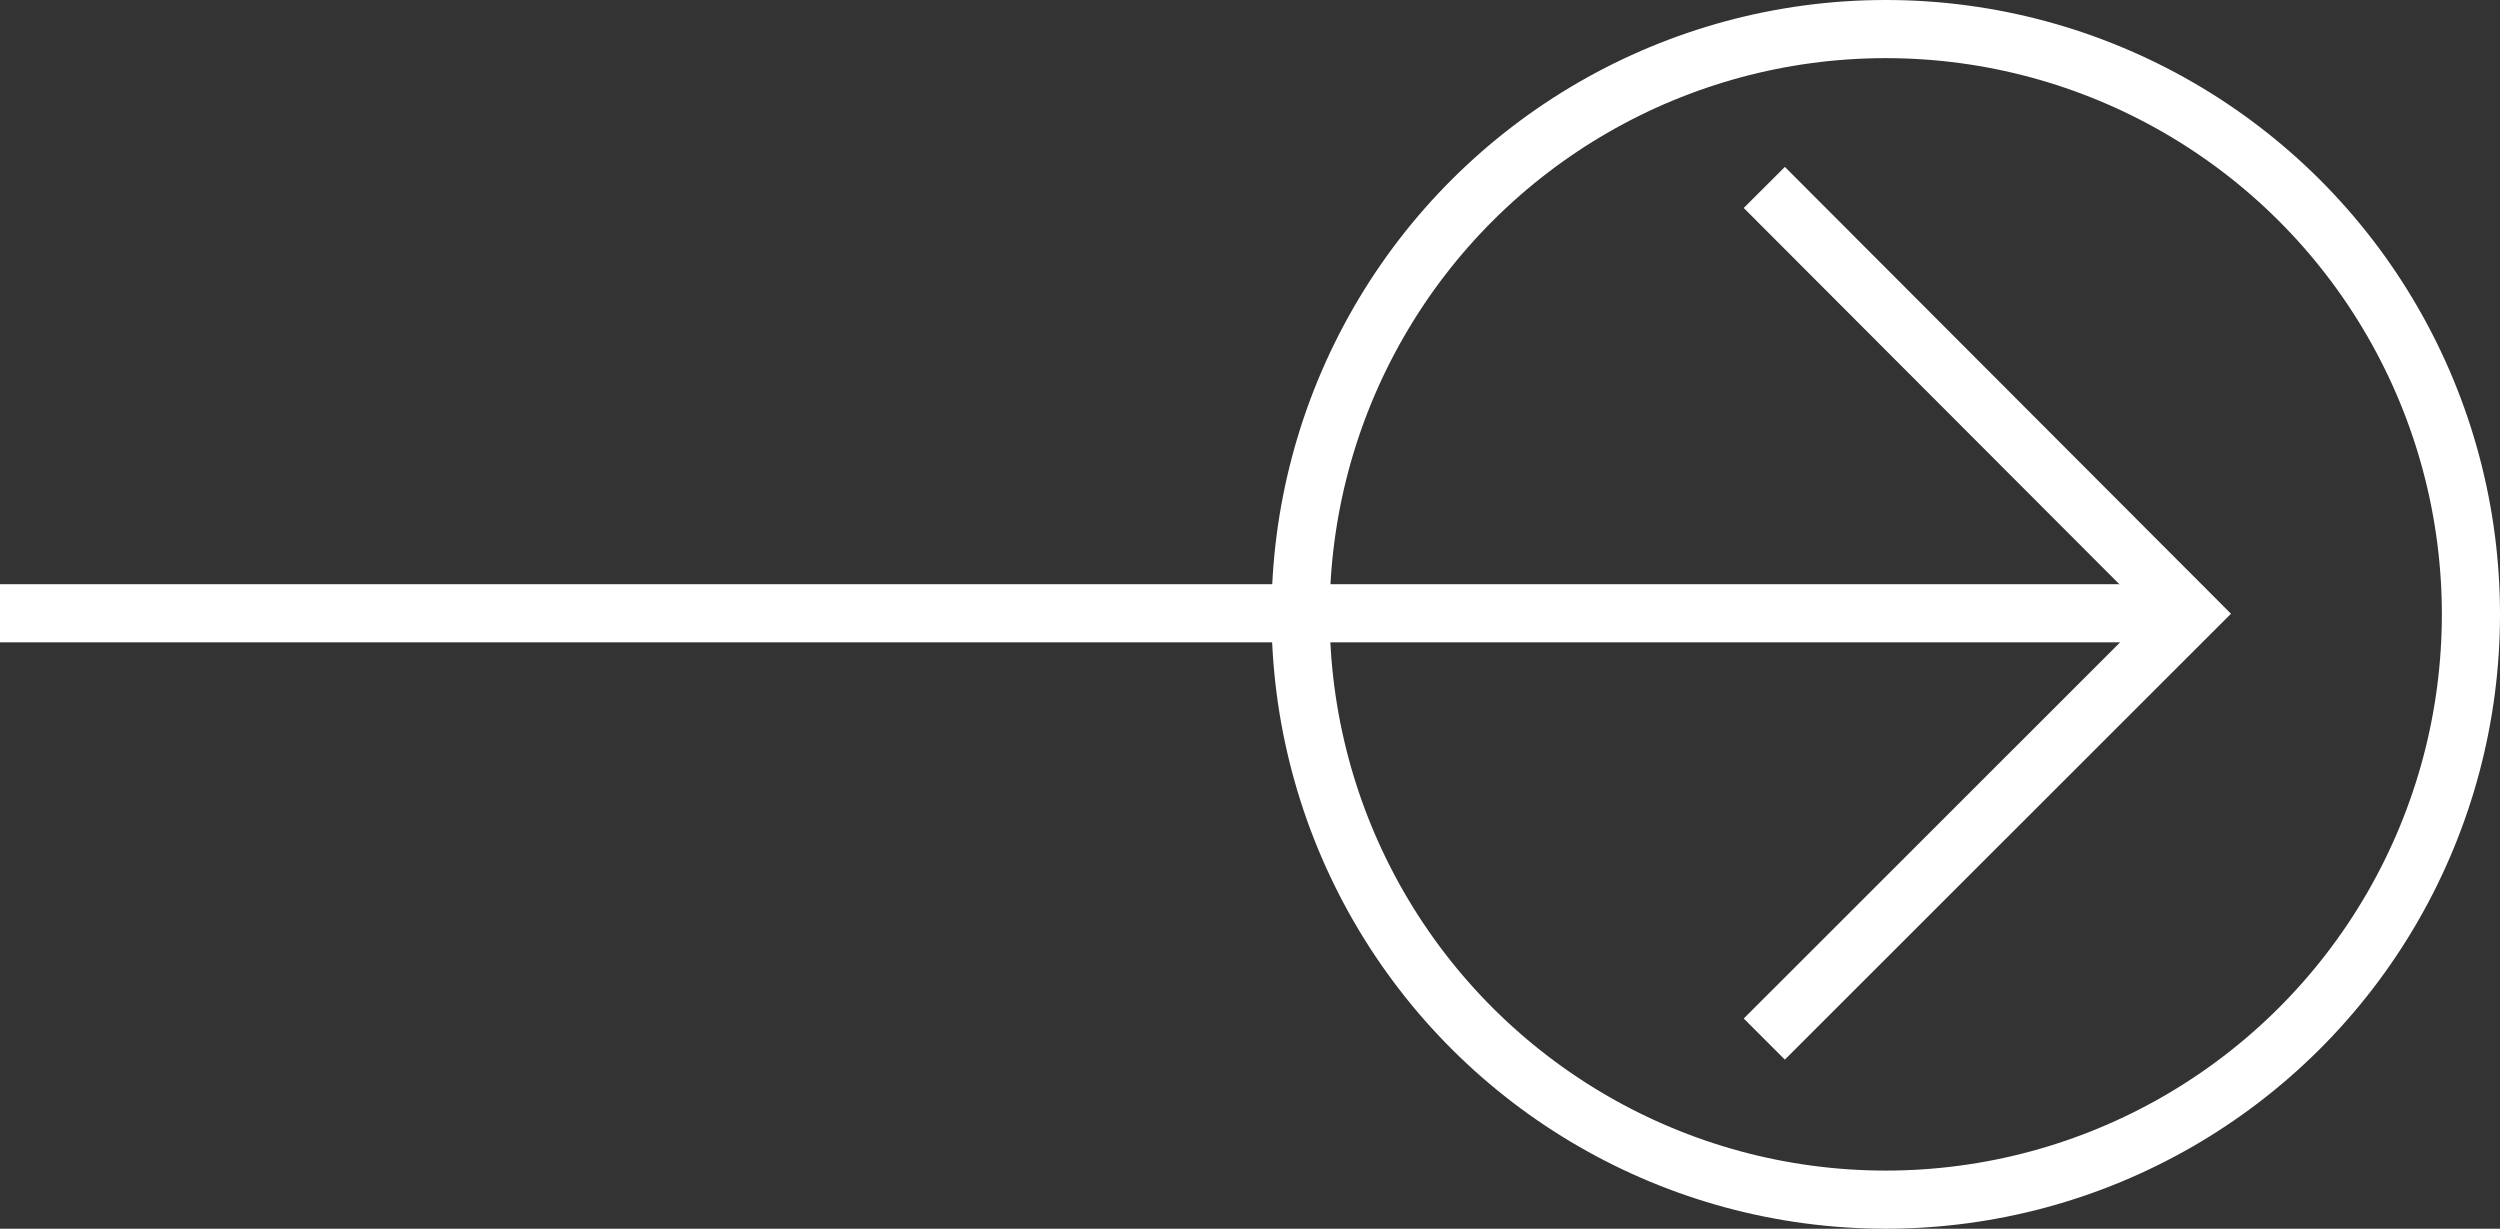
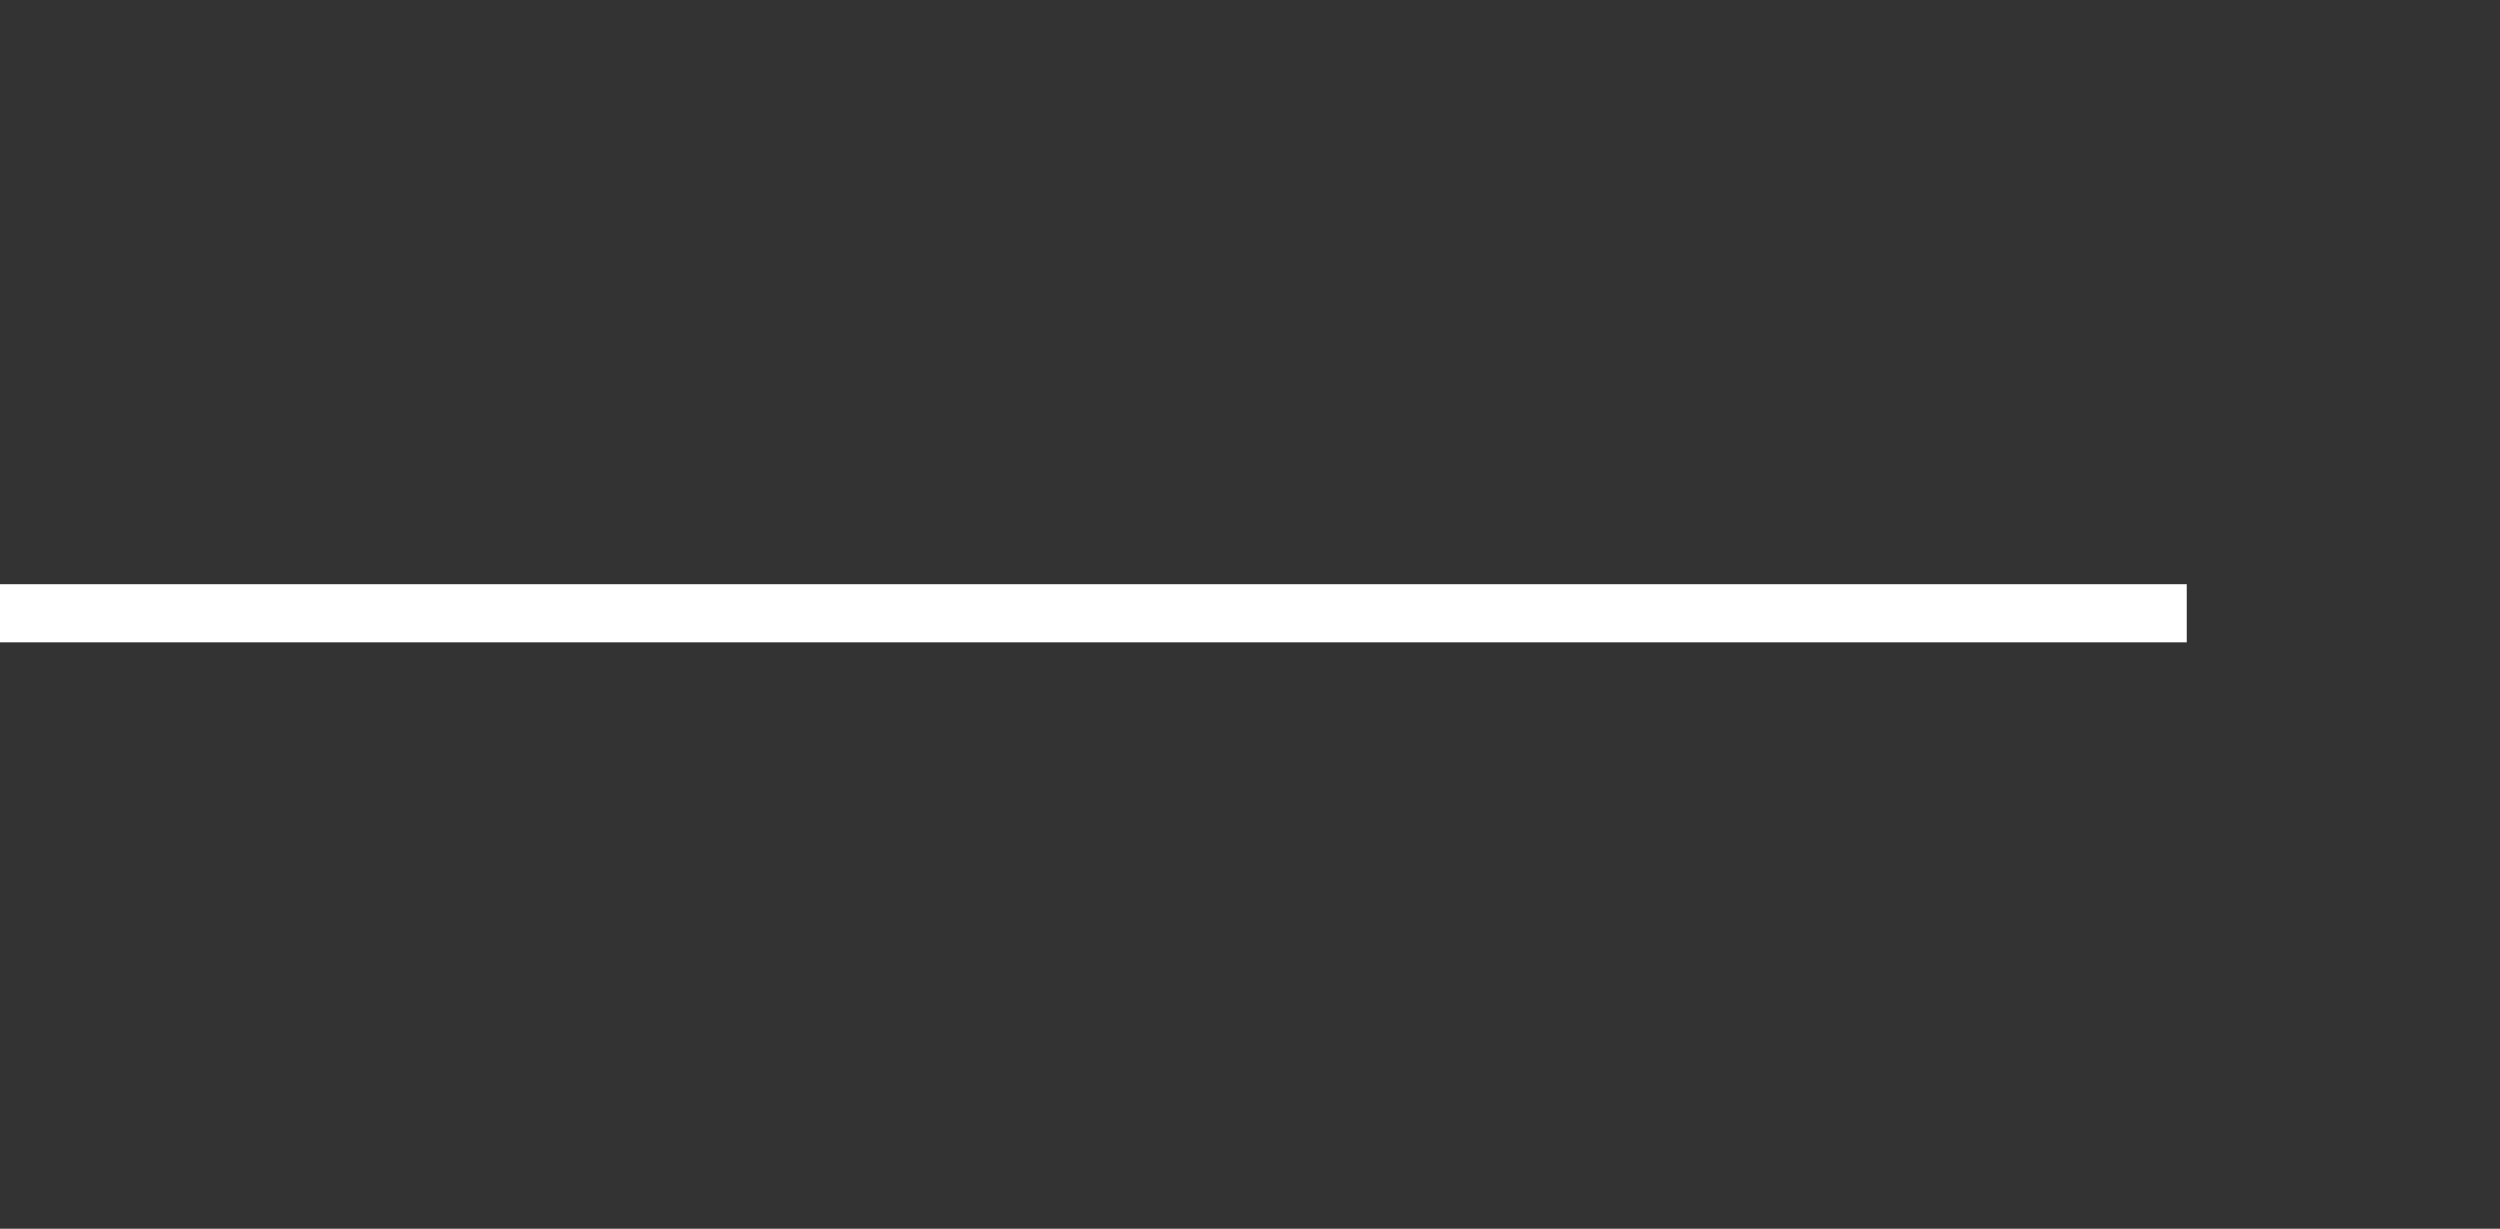
<svg xmlns="http://www.w3.org/2000/svg" width="43" height="21.134" viewBox="0 0 43 21.134">
  <rect x="0" y="0" width="43" height="21.134" fill="#333333" stroke="none" />
  <defs>
    <style>.a,.c{fill:none;}.a{stroke:#fff;}.b{stroke:none;}</style>
  </defs>
  <g transform="translate(-17206.154 10613) rotate(90)">
    <g class="a" transform="translate(-10613 -17249.154)">
-       <ellipse class="b" cx="10.567" cy="10.565" rx="10.567" ry="10.565" />
-       <ellipse class="c" cx="10.567" cy="10.565" rx="10.067" ry="10.065" />
-     </g>
-     <path class="a" d="M-10593-17212.516l7.332-7.32,7.316,7.32" transform="translate(-16.776 -23.984)" />
+       </g>
    <line class="a" y2="37.612" transform="translate(-10602.452 -17243.766)" />
  </g>
</svg>